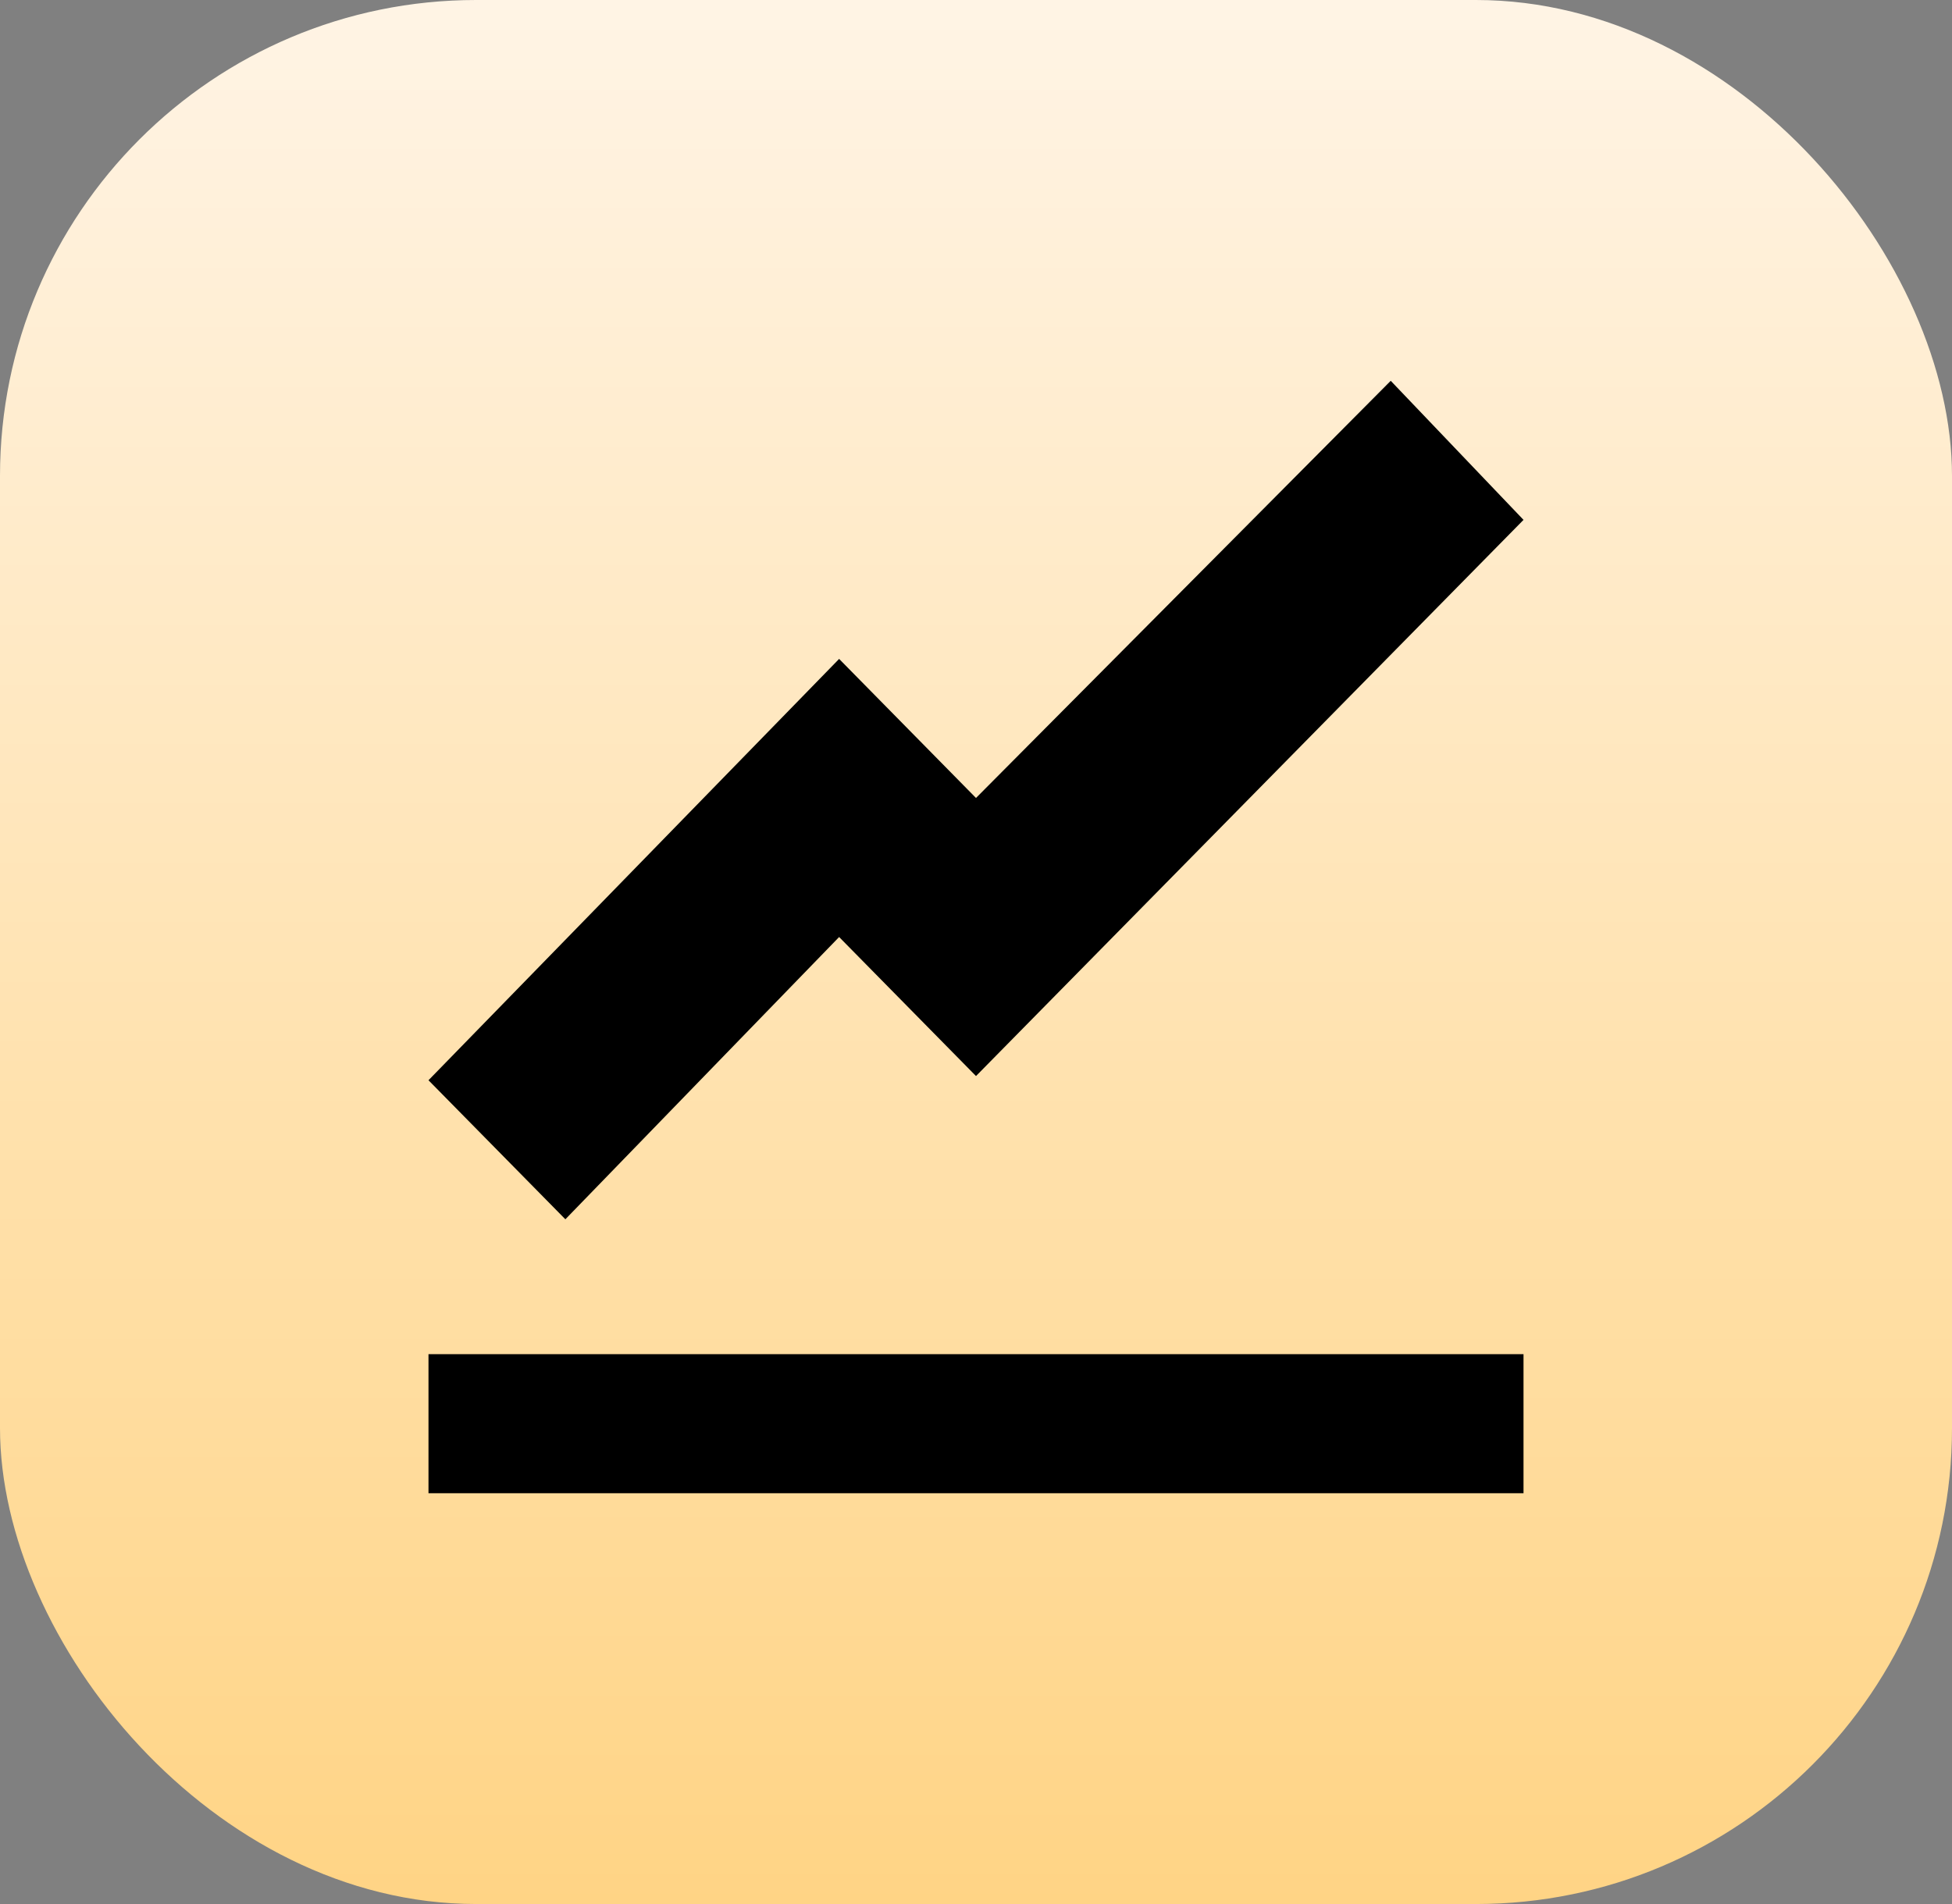
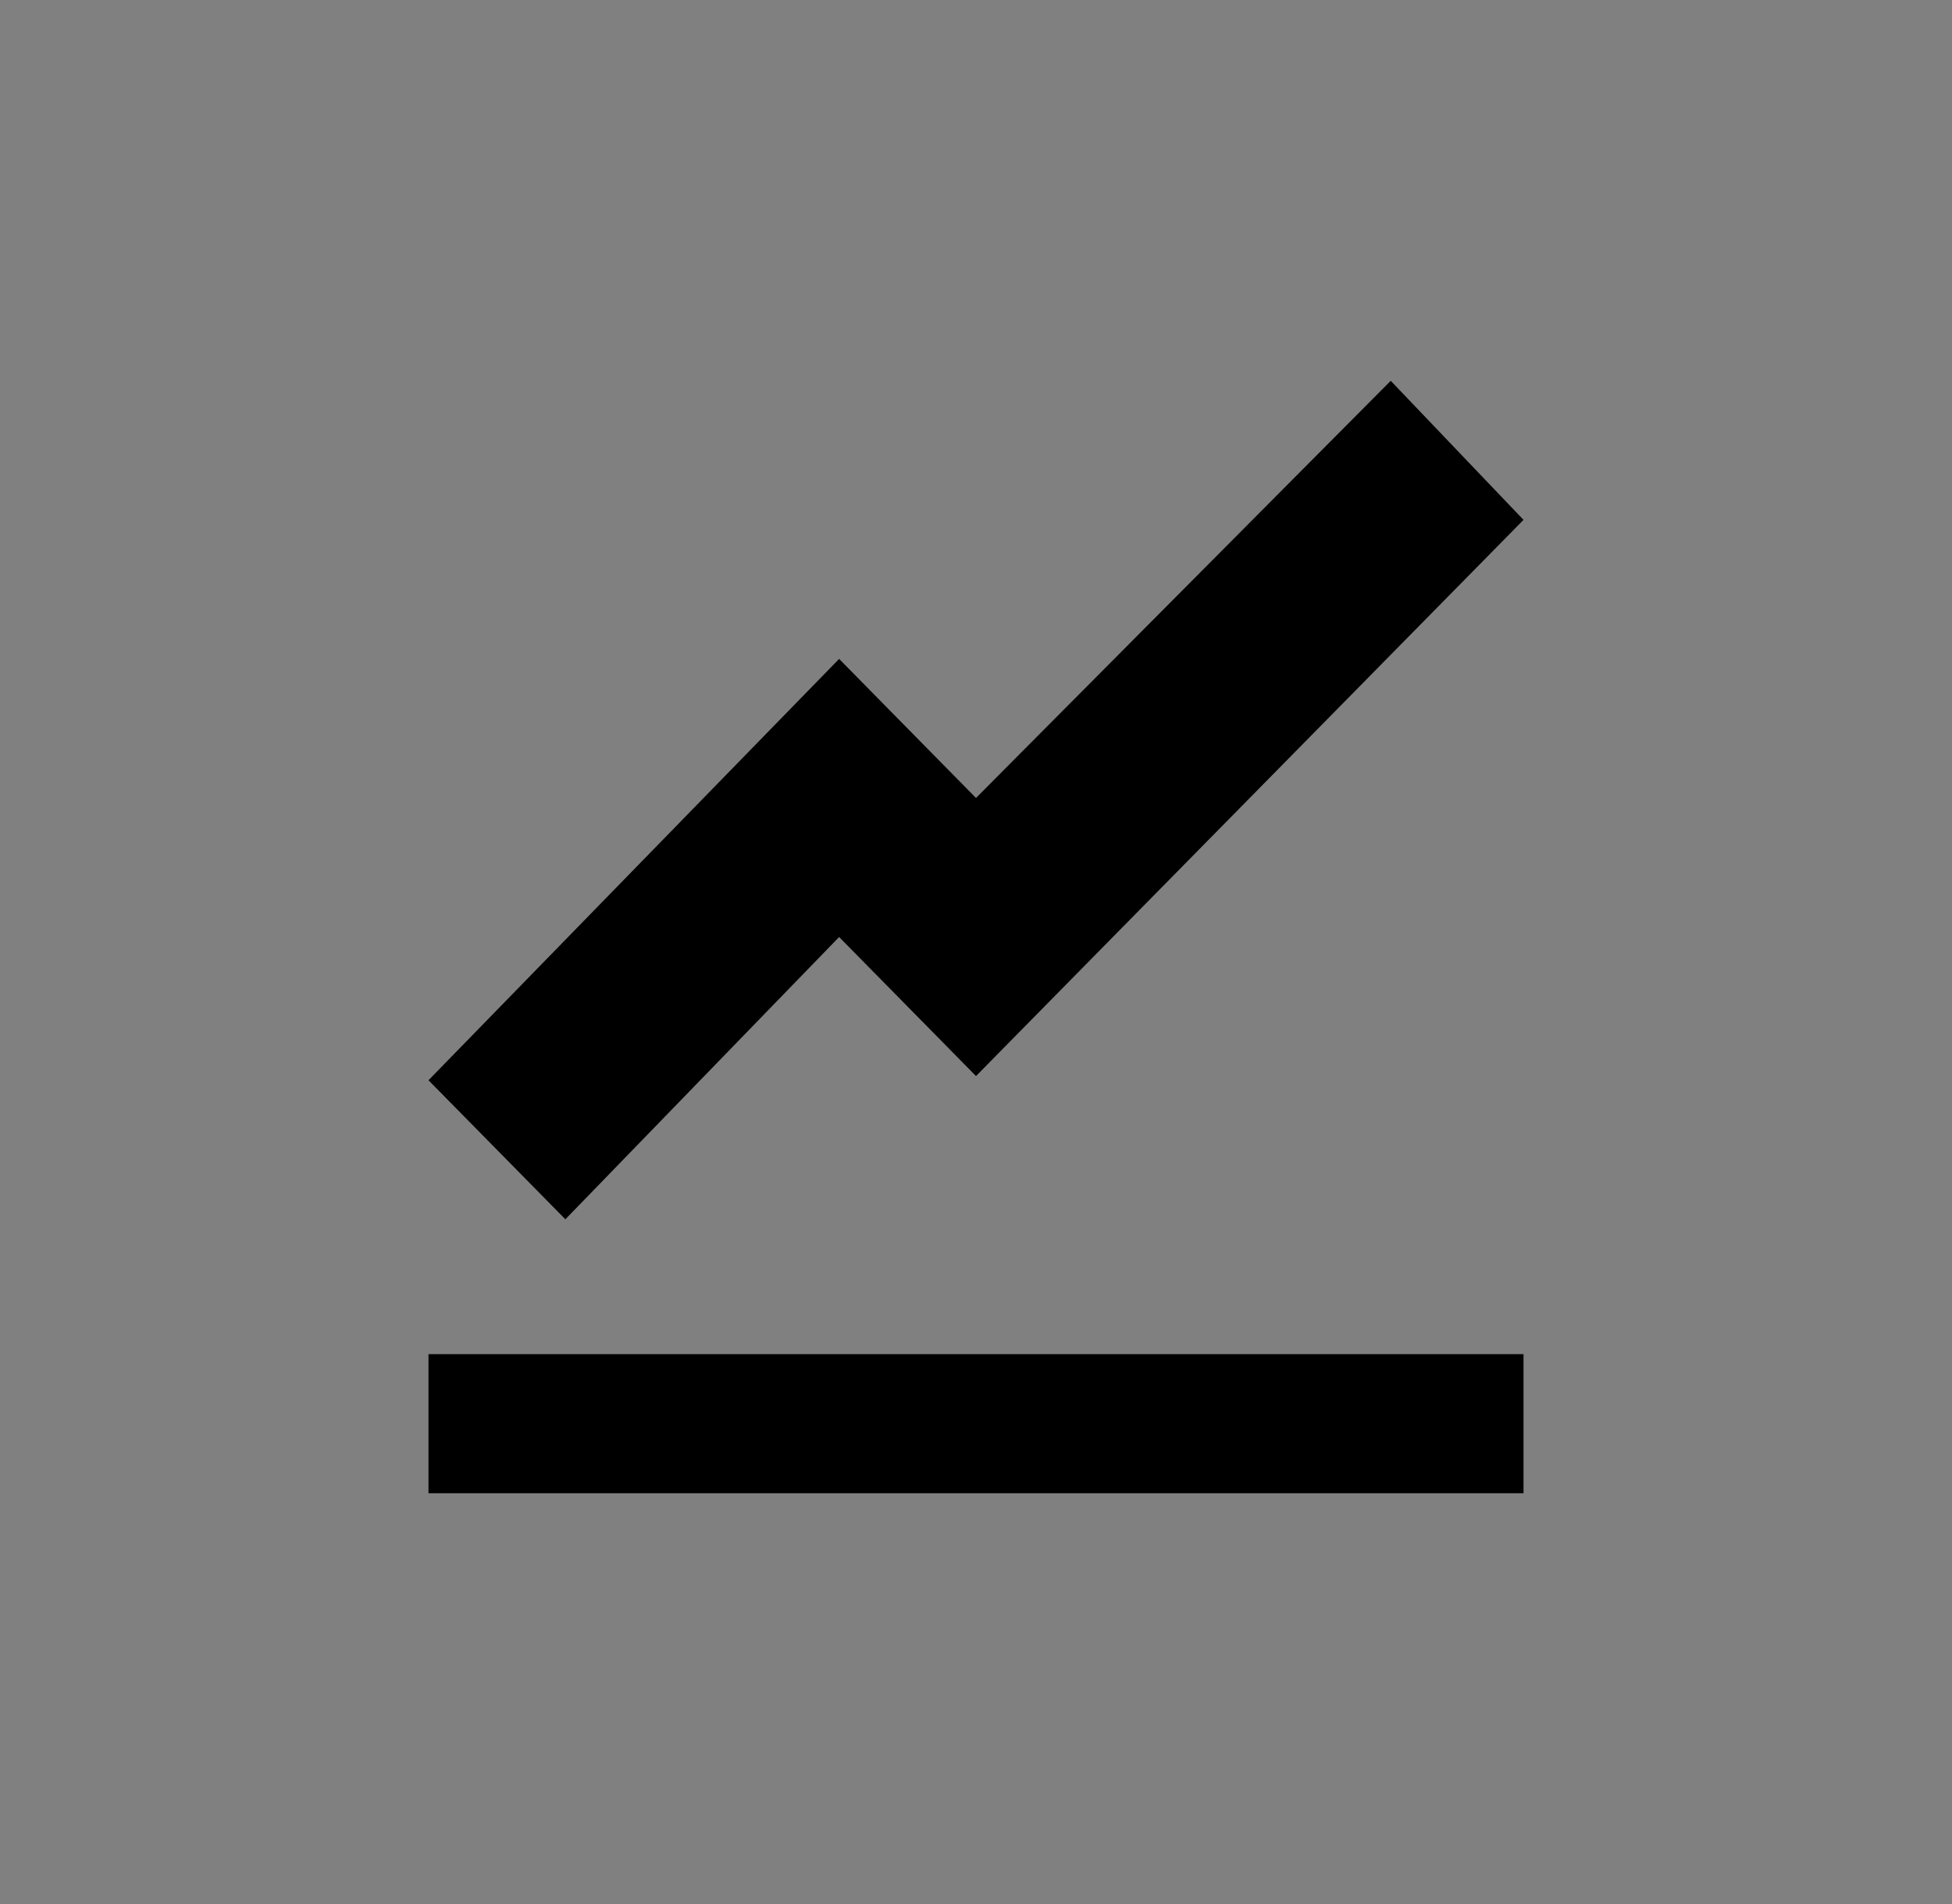
<svg xmlns="http://www.w3.org/2000/svg" width="82" height="80" viewBox="0 0 82 80" fill="none">
  <rect x="0" y="0" width="82" height="80" fill="#808080" stroke="none" />
-   <rect width="82" height="80" rx="20" fill="url(#paint0_linear_98_30)" />
  <path d="M58.422 16L41 33.528L35.25 27.685L18 45.388L23.75 51.23L35.25 39.37L41 45.212L64 21.843L58.422 16ZM18 56.898V62.74H64V56.898H18Z" fill="black" />
  <defs>
    <linearGradient id="paint0_linear_98_30" x1="41" y1="0" x2="41" y2="80" gradientUnits="userSpaceOnUse">
      <stop stop-color="#FFF4E5" />
      <stop offset="1" stop-color="#FFD485" />
    </linearGradient>
  </defs>
</svg>